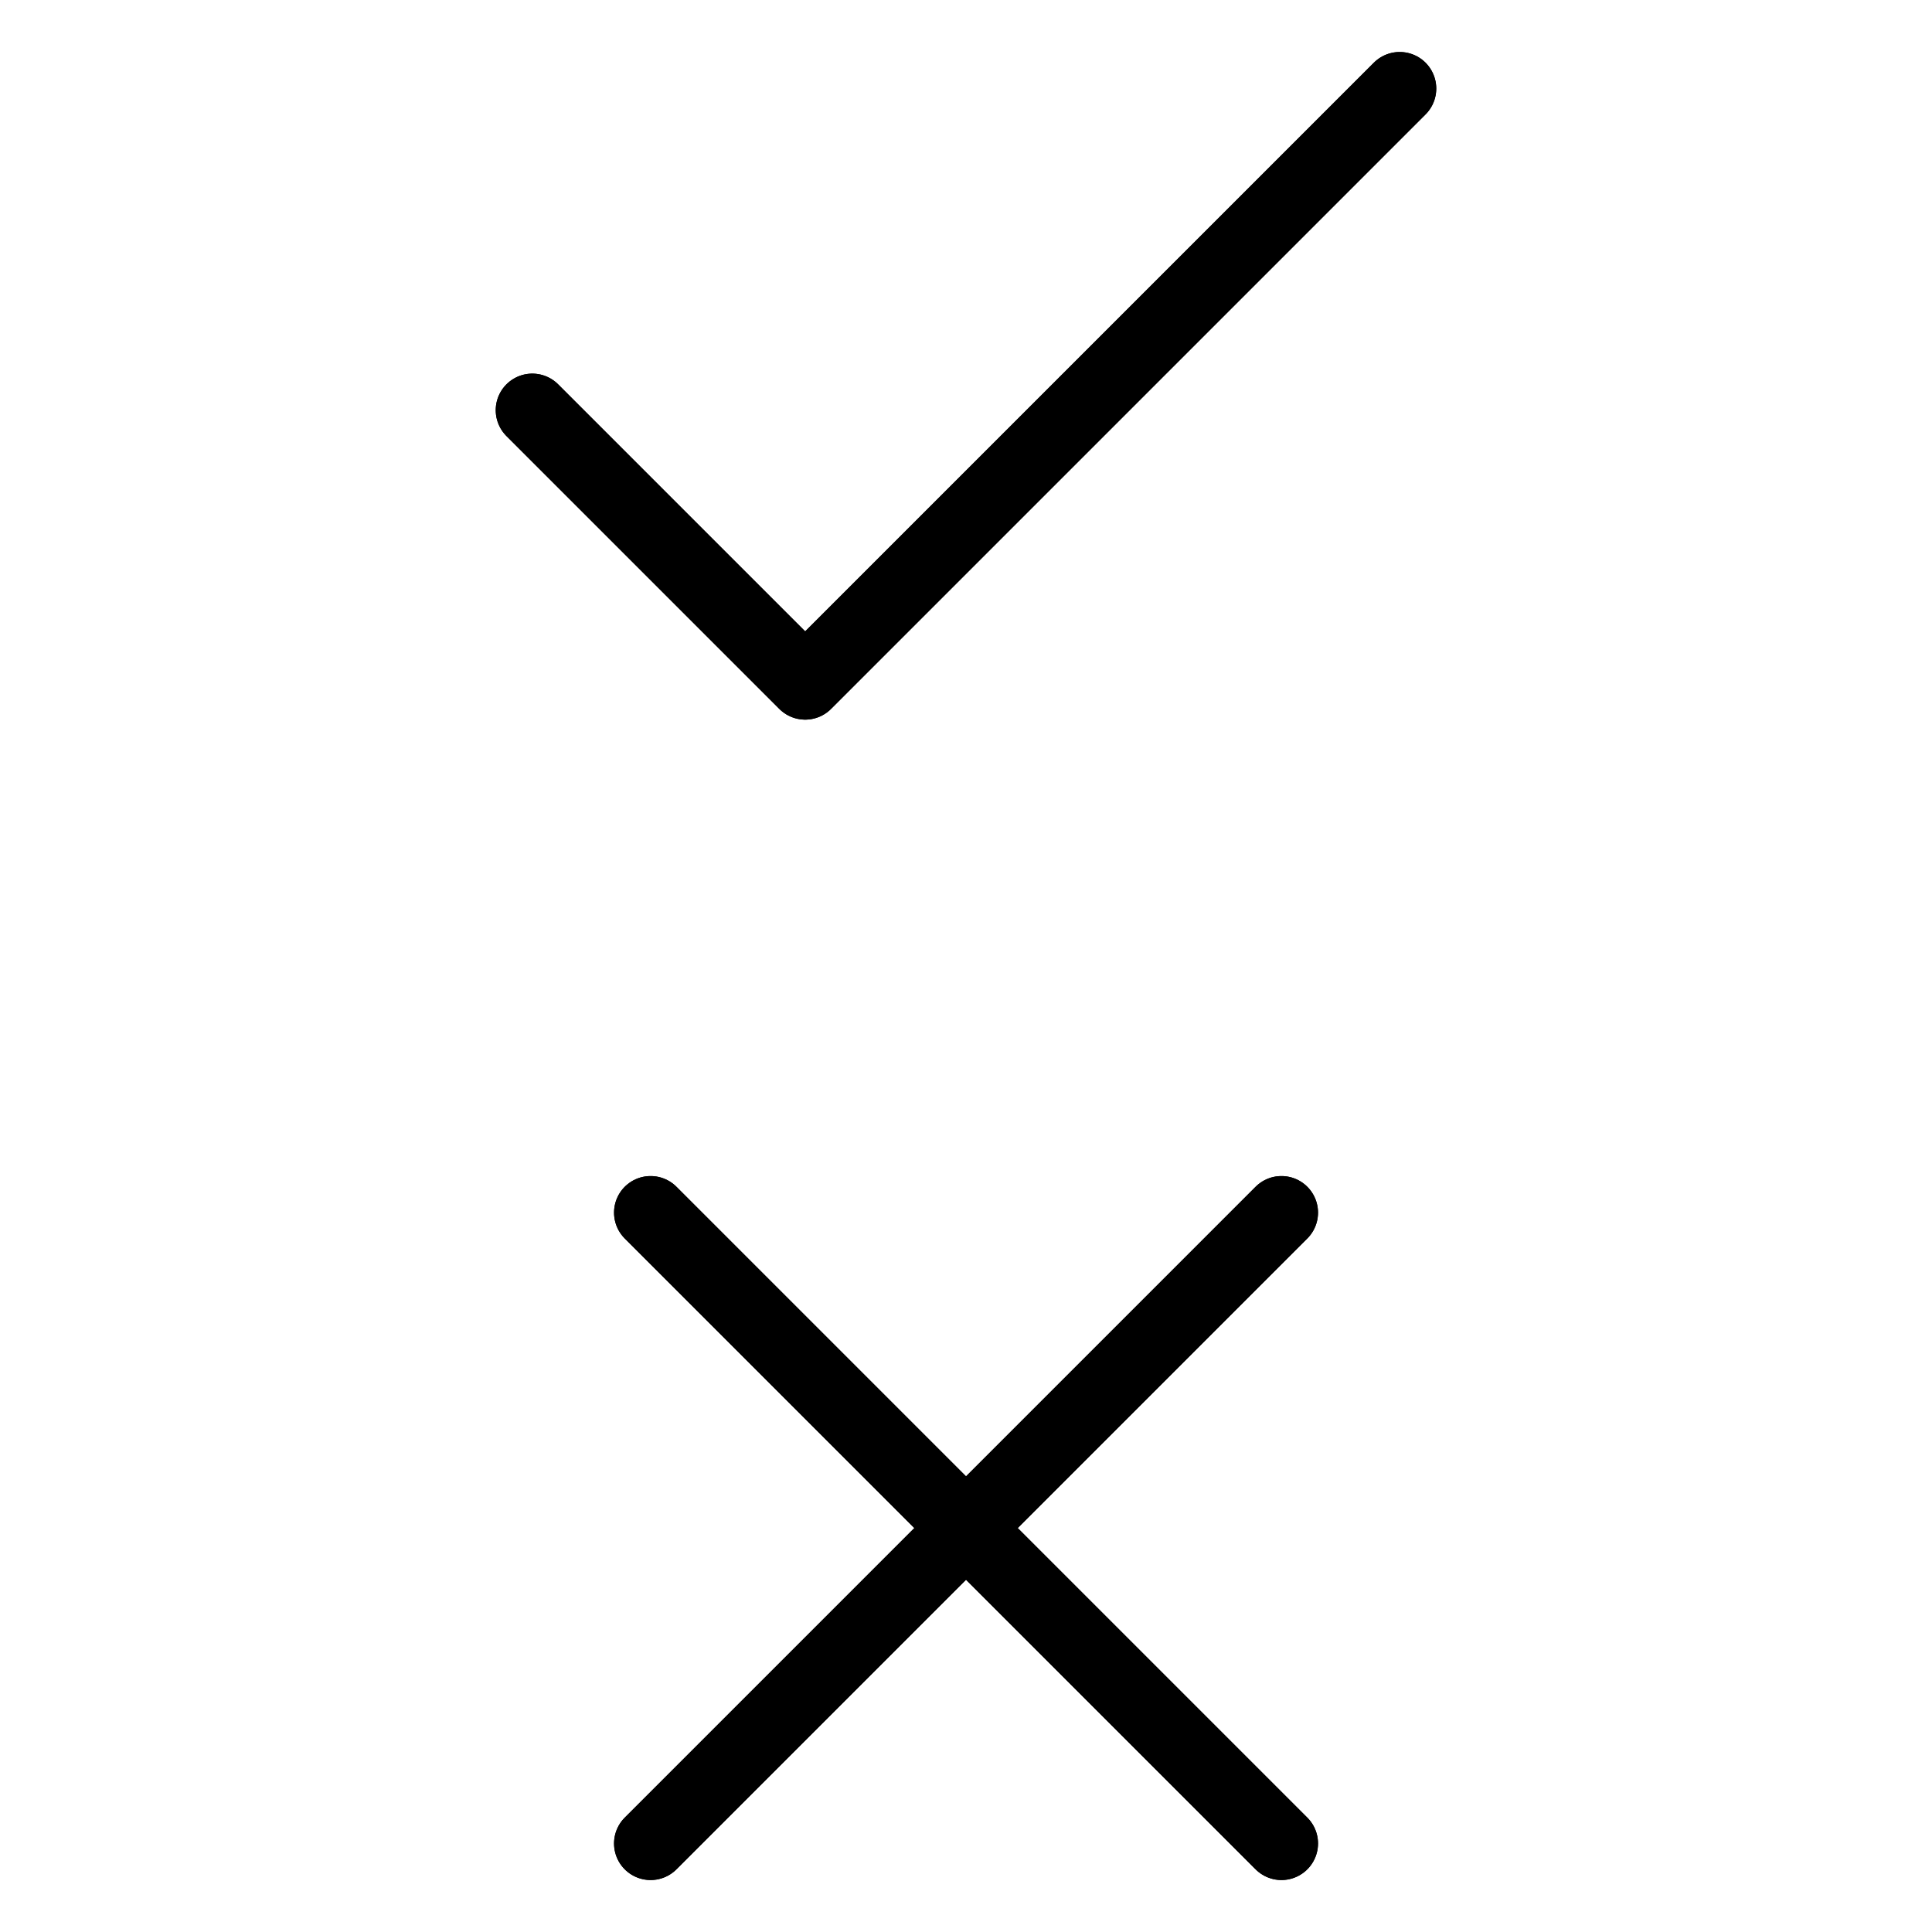
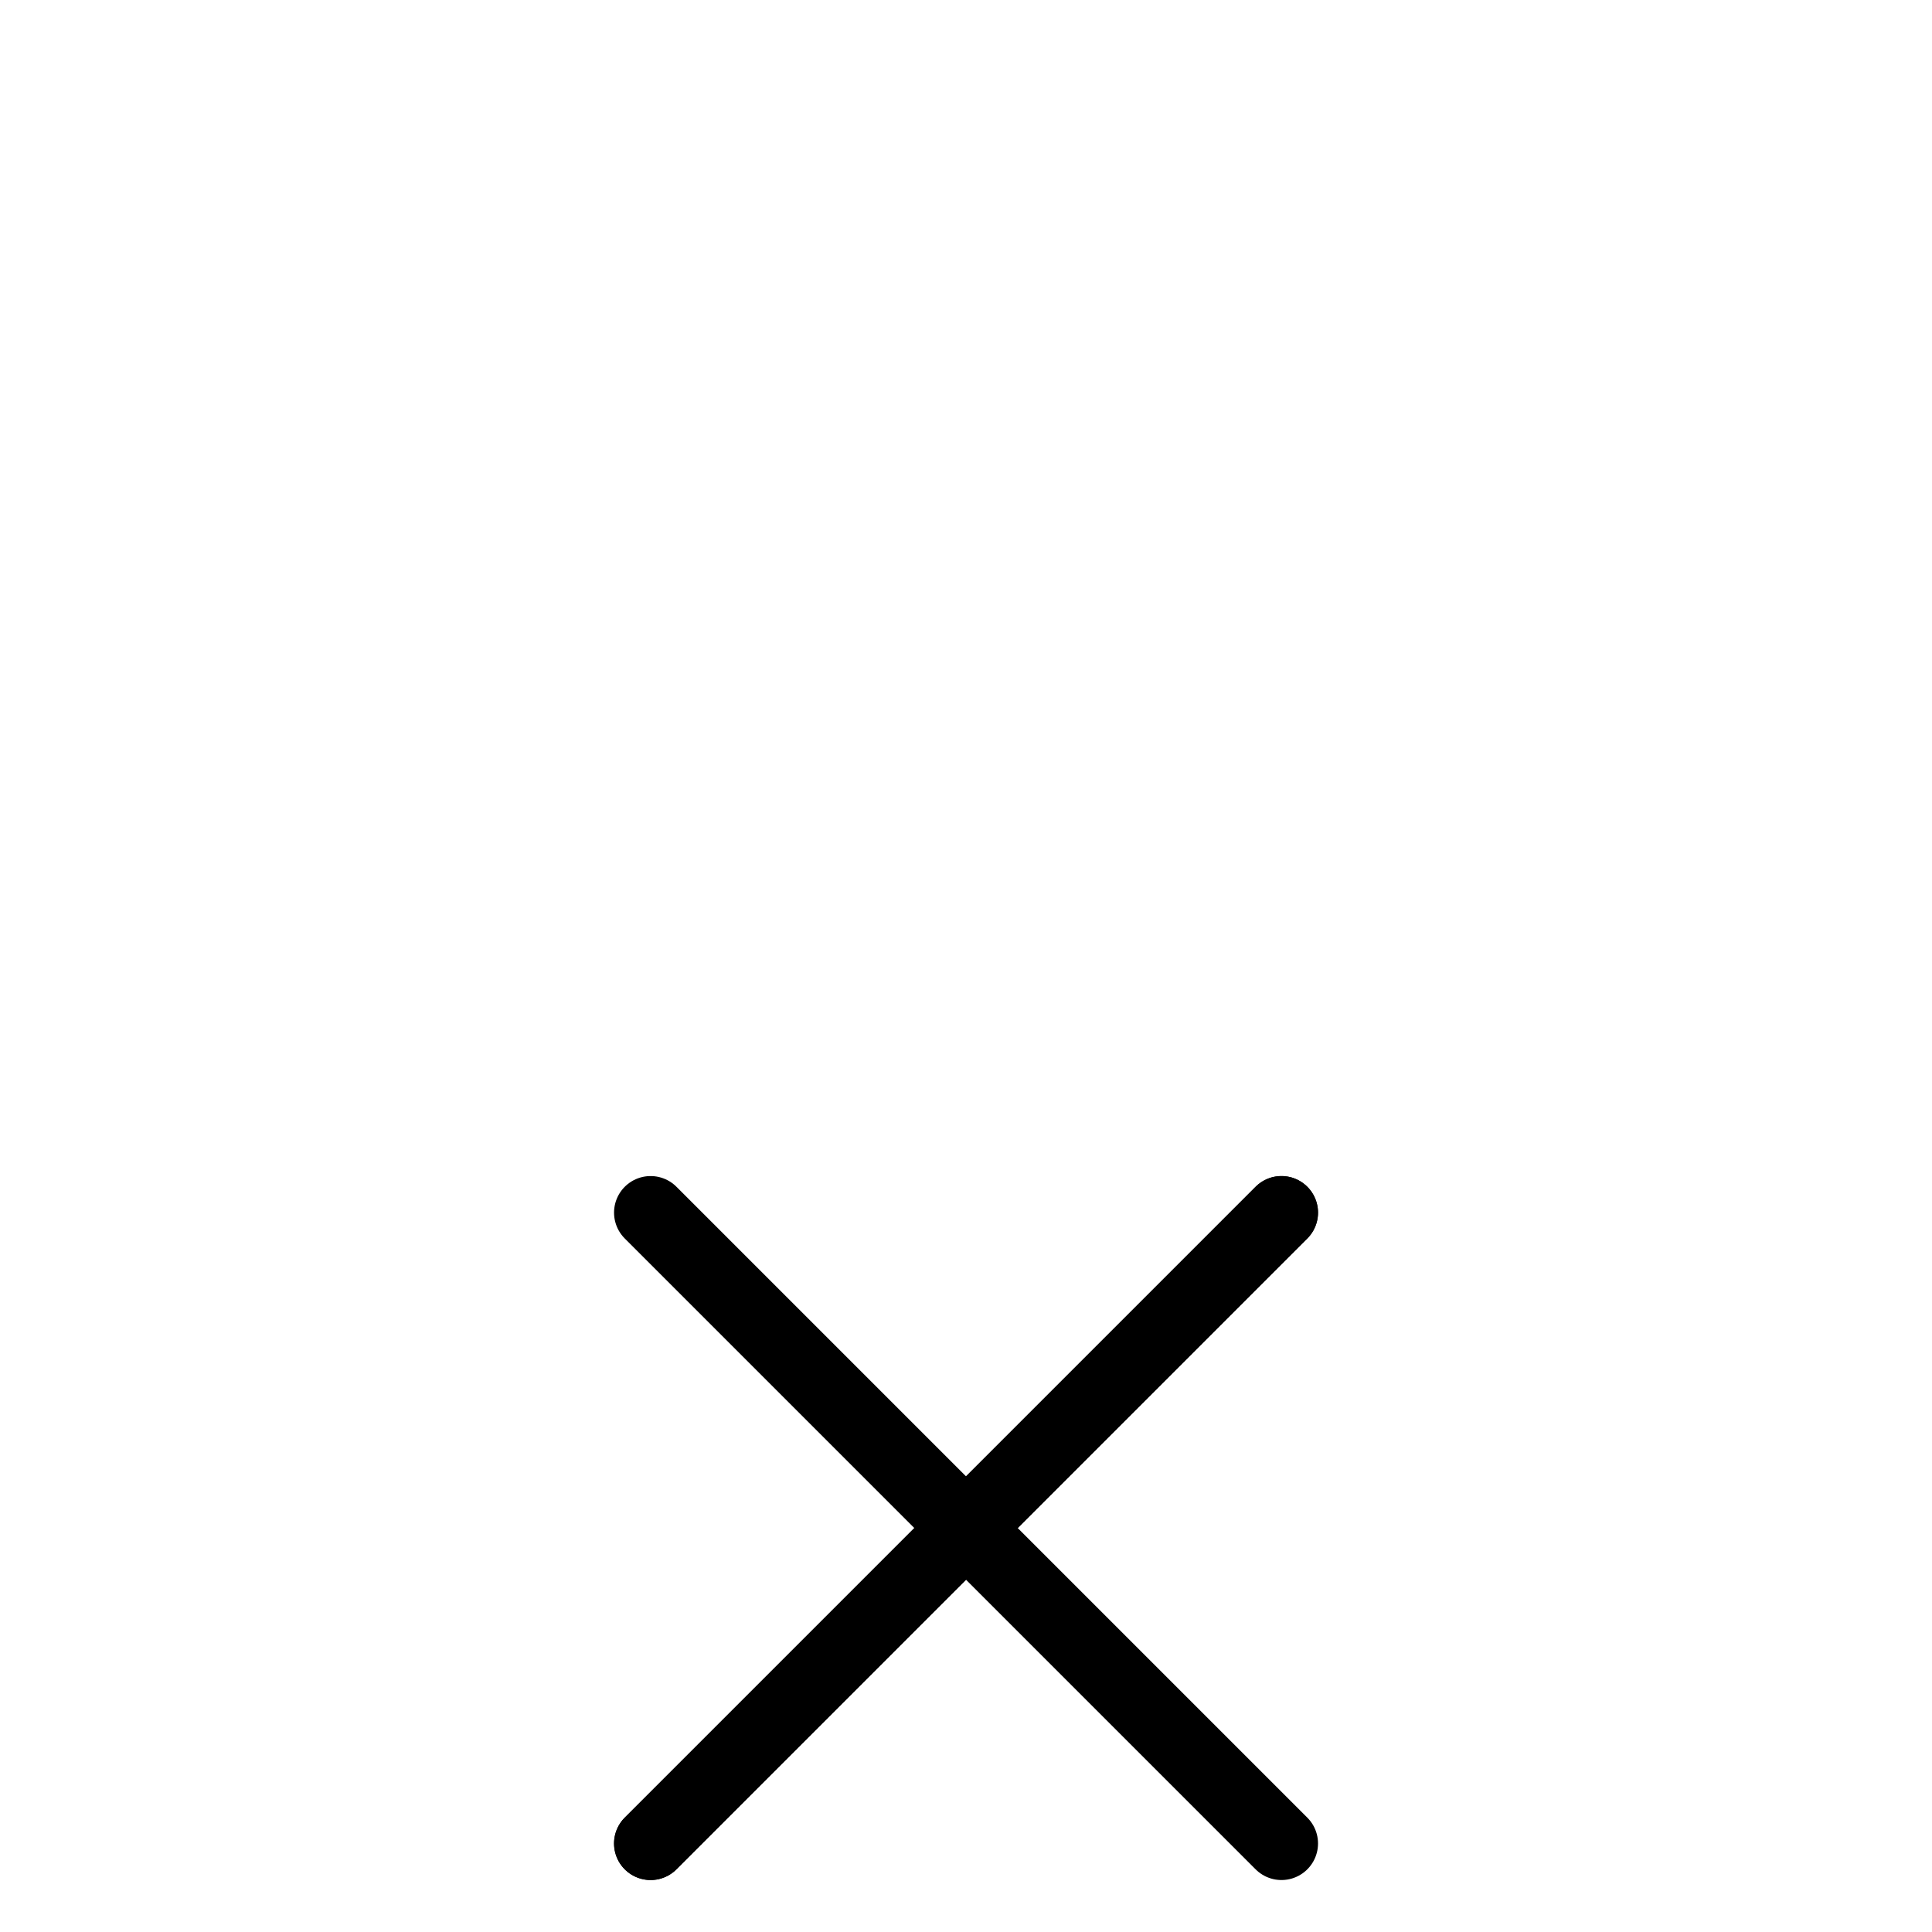
<svg xmlns="http://www.w3.org/2000/svg" width="800px" height="800px" version="1.1" viewBox="144 144 512 512">
  <g fill="none" stroke="#000000" stroke-linecap="round" stroke-linejoin="round" stroke-miterlimit="10" stroke-width="2">
    <path transform="matrix(9.689 0 0 9.689 148.09 148.09)" d="m17.373 32.745 17.255 17.255" />
    <path transform="matrix(9.689 0 0 9.689 148.09 148.09)" d="m34.628 32.745-17.255 17.255" />
-     <path transform="matrix(9.689 0 0 9.689 148.09 148.09)" d="m14.137 10.797 7.464 7.464 16.261-16.261" />
-     <path transform="matrix(9.689 0 0 9.689 148.09 148.09)" d="m17.373 32.745 17.255 17.255" />
    <path transform="matrix(9.689 0 0 9.689 148.09 148.09)" d="m34.628 32.745-17.255 17.255" />
-     <path transform="matrix(9.689 0 0 9.689 148.09 148.09)" d="m14.137 10.797 7.464 7.464 16.261-16.261" />
  </g>
</svg>